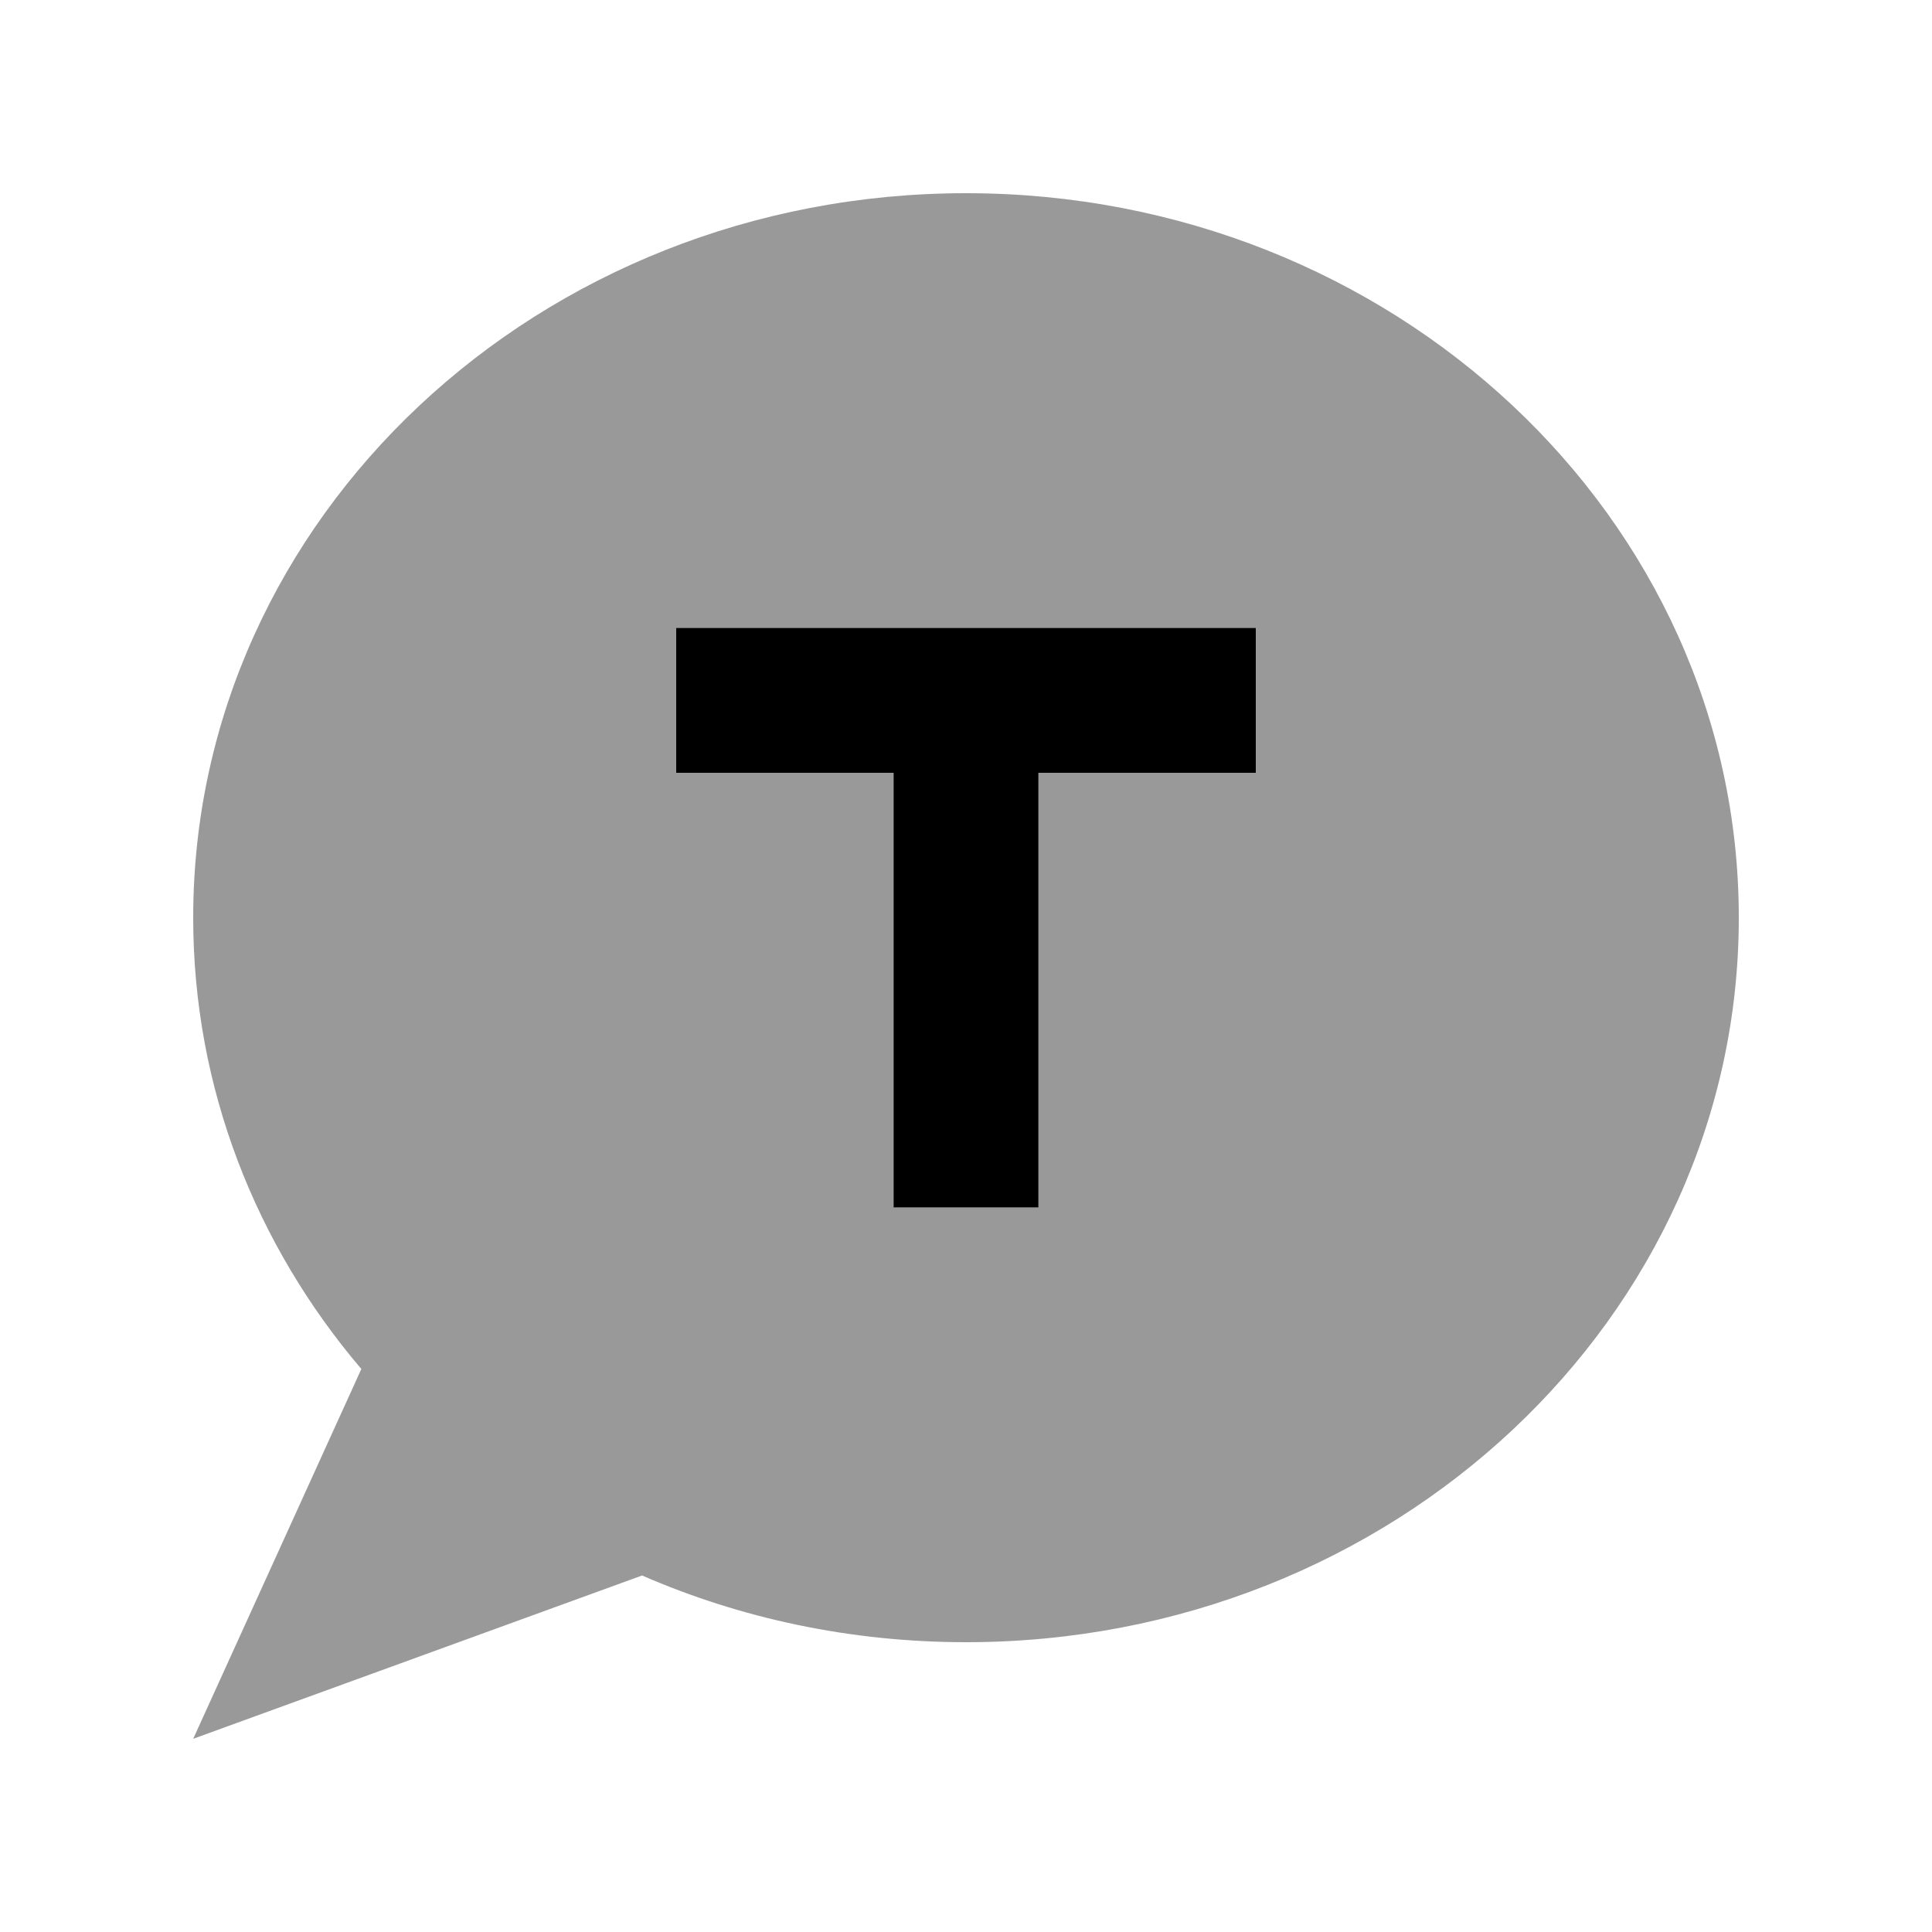
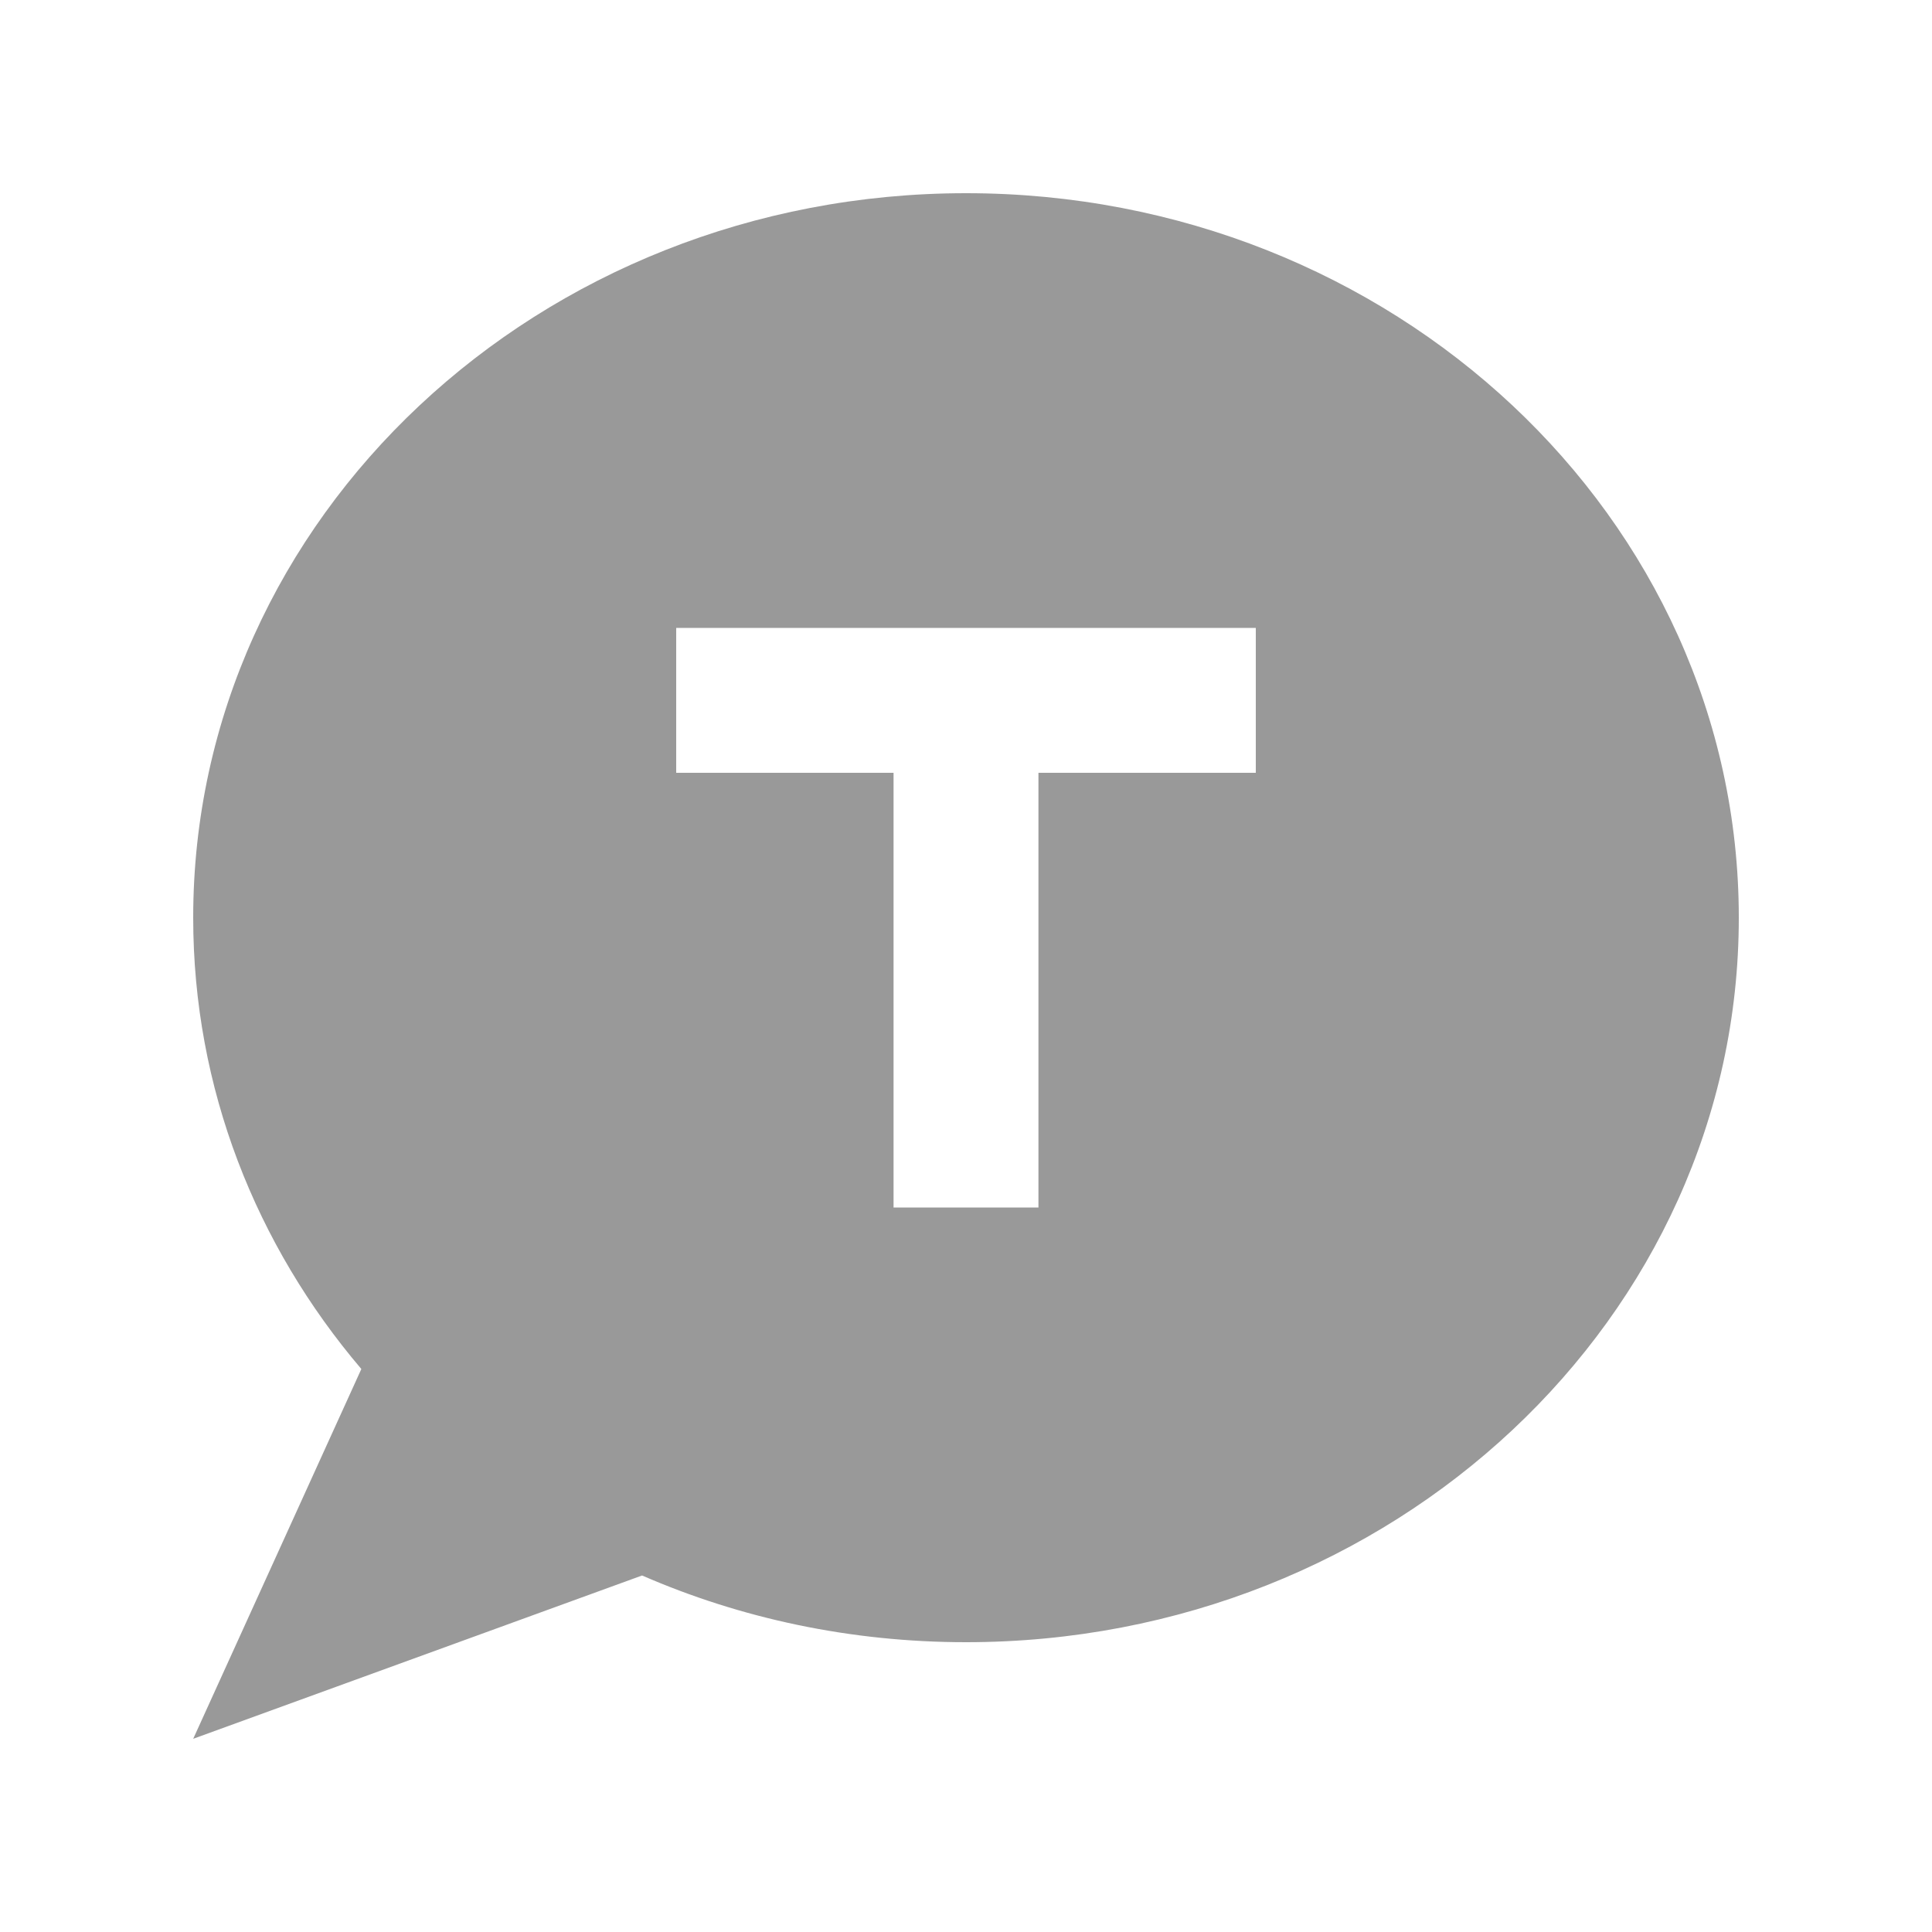
<svg xmlns="http://www.w3.org/2000/svg" viewBox="0 0 640 640">
  <path opacity=".4" fill="currentColor" d="M64 304C64 360.5 84.8 412.5 119.7 453.5L64 576L212.7 521.9C245.3 536.1 281.7 544 320 544C461.4 544 576 436.5 576 304C576 171.5 461.4 64 320 64C178.6 64 64 171.5 64 304zM224 208L416 208L416 256L344 256L344 400L296 400L296 256L224 256L224 208z" />
-   <path fill="currentColor" d="M224 208L416 208L416 256L344 256L344 400L296 400L296 256L224 256L224 208z" />
</svg>